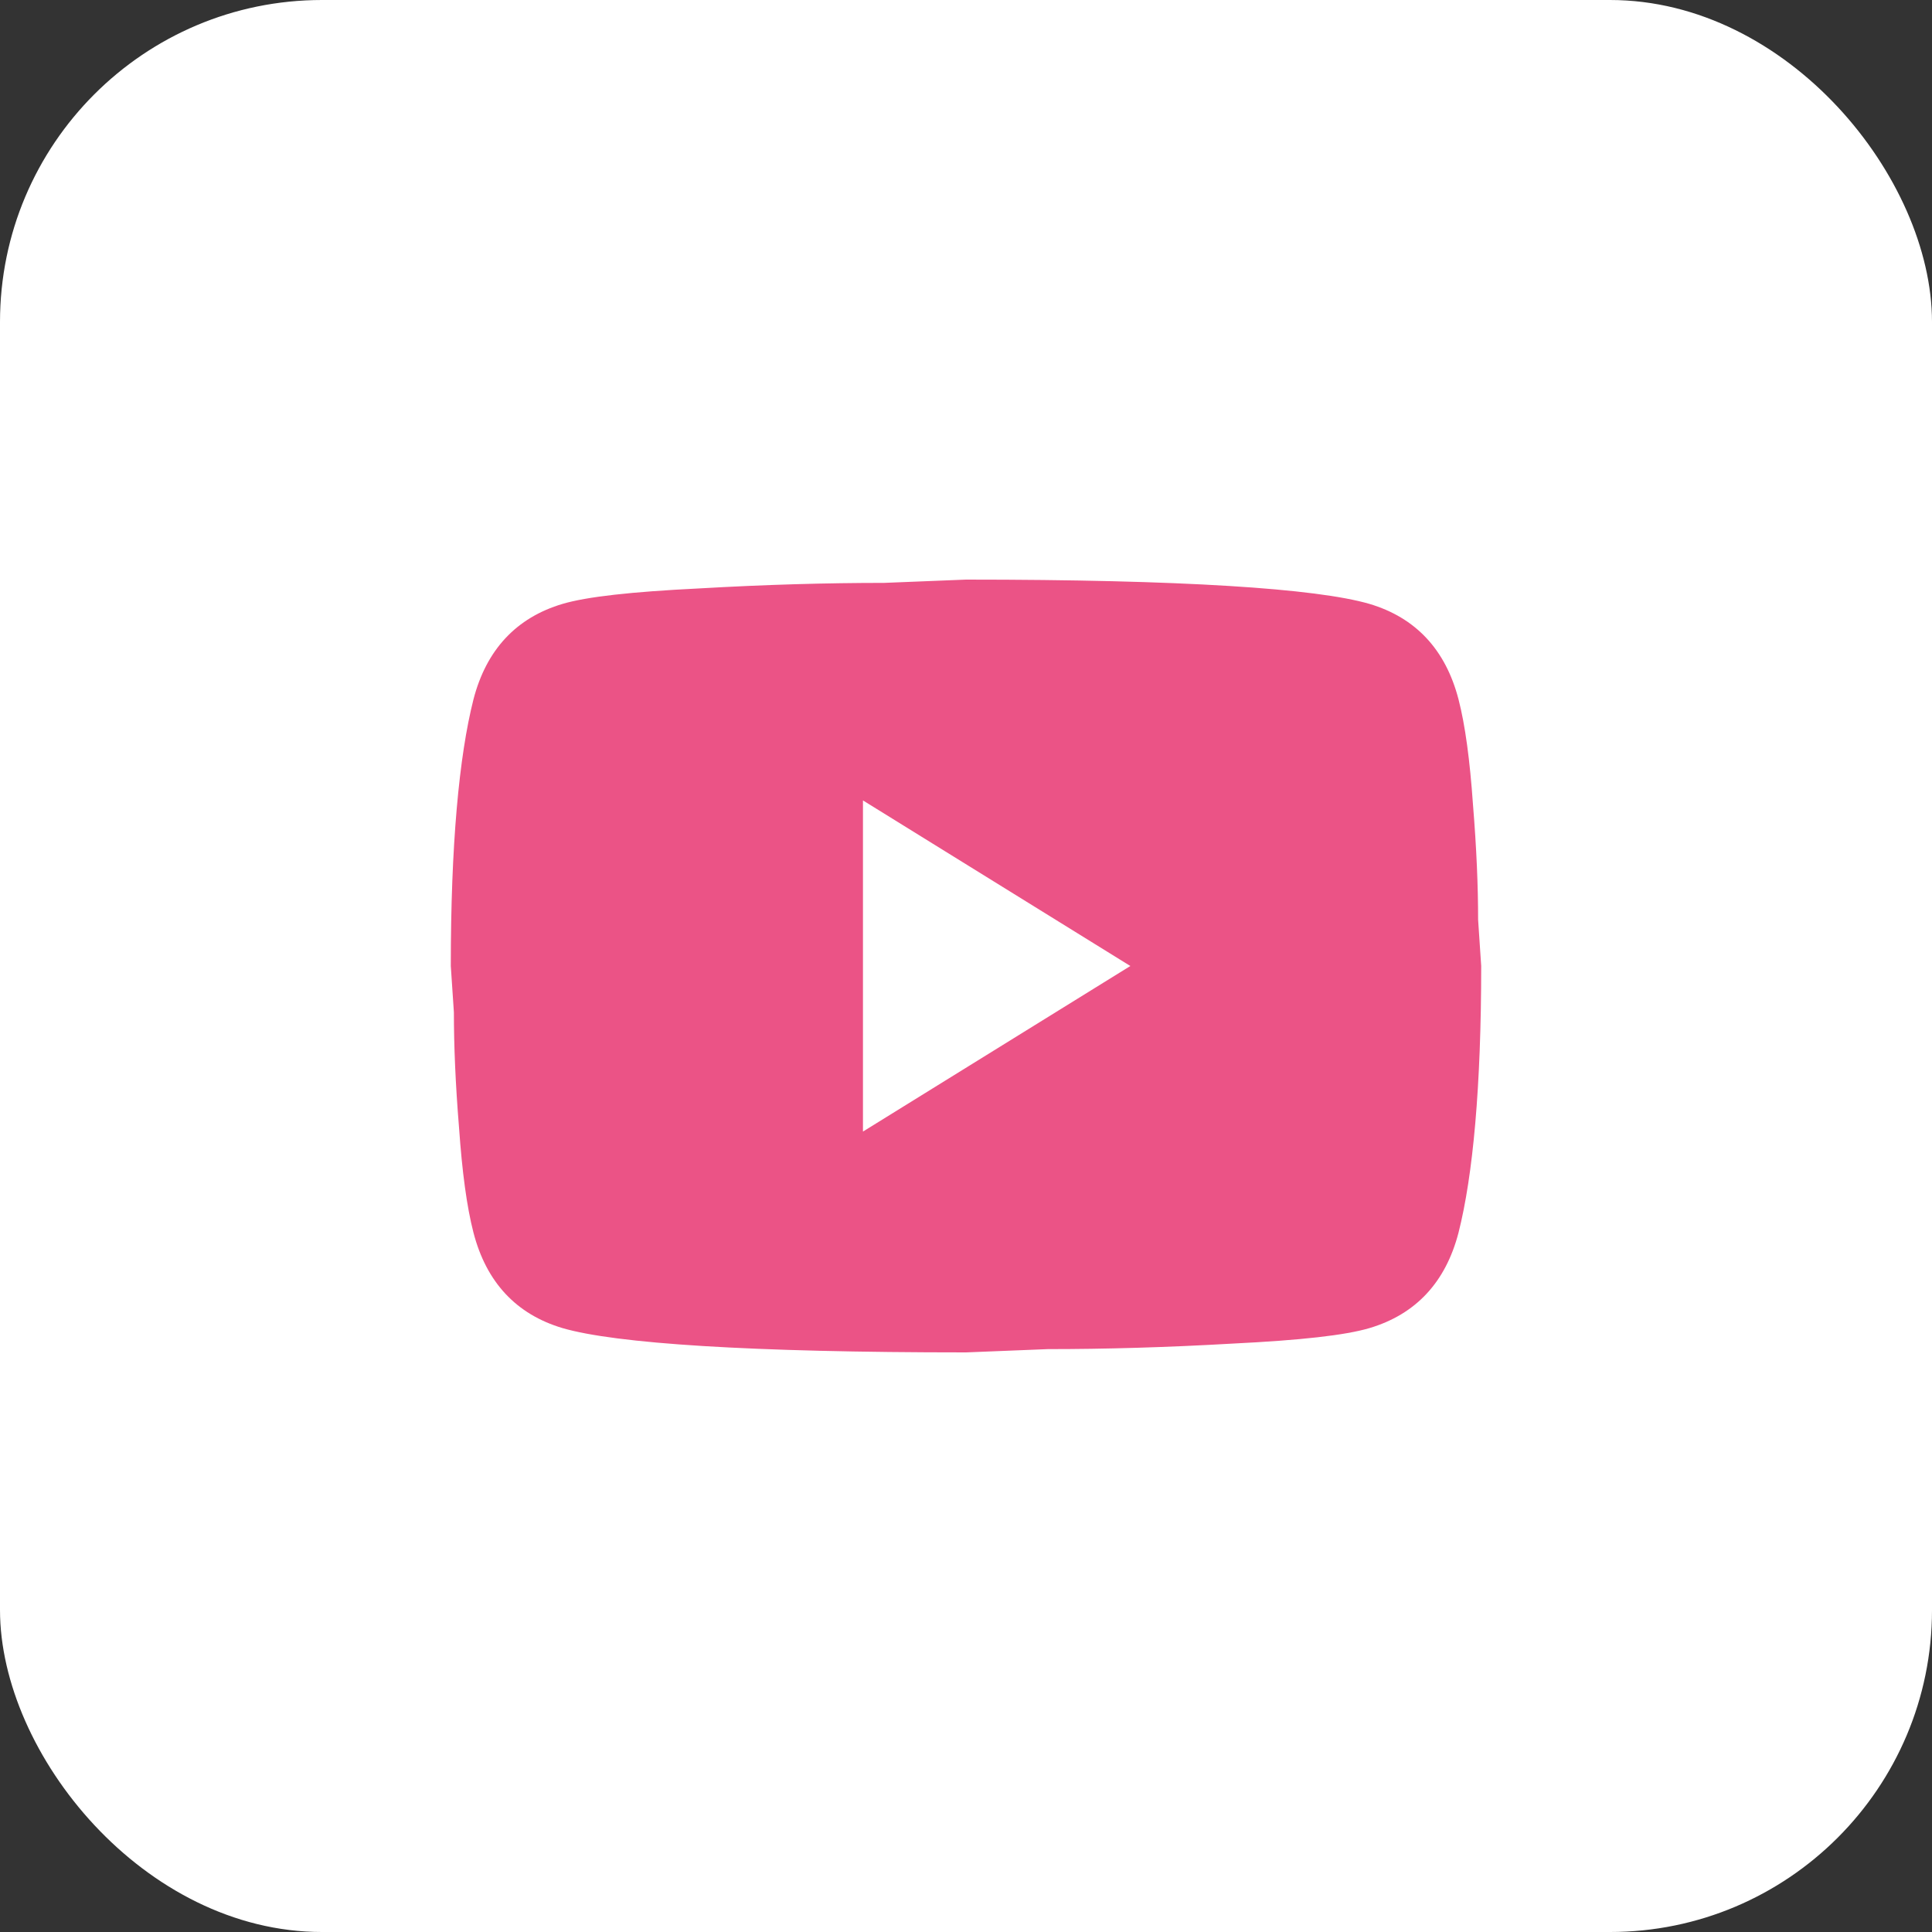
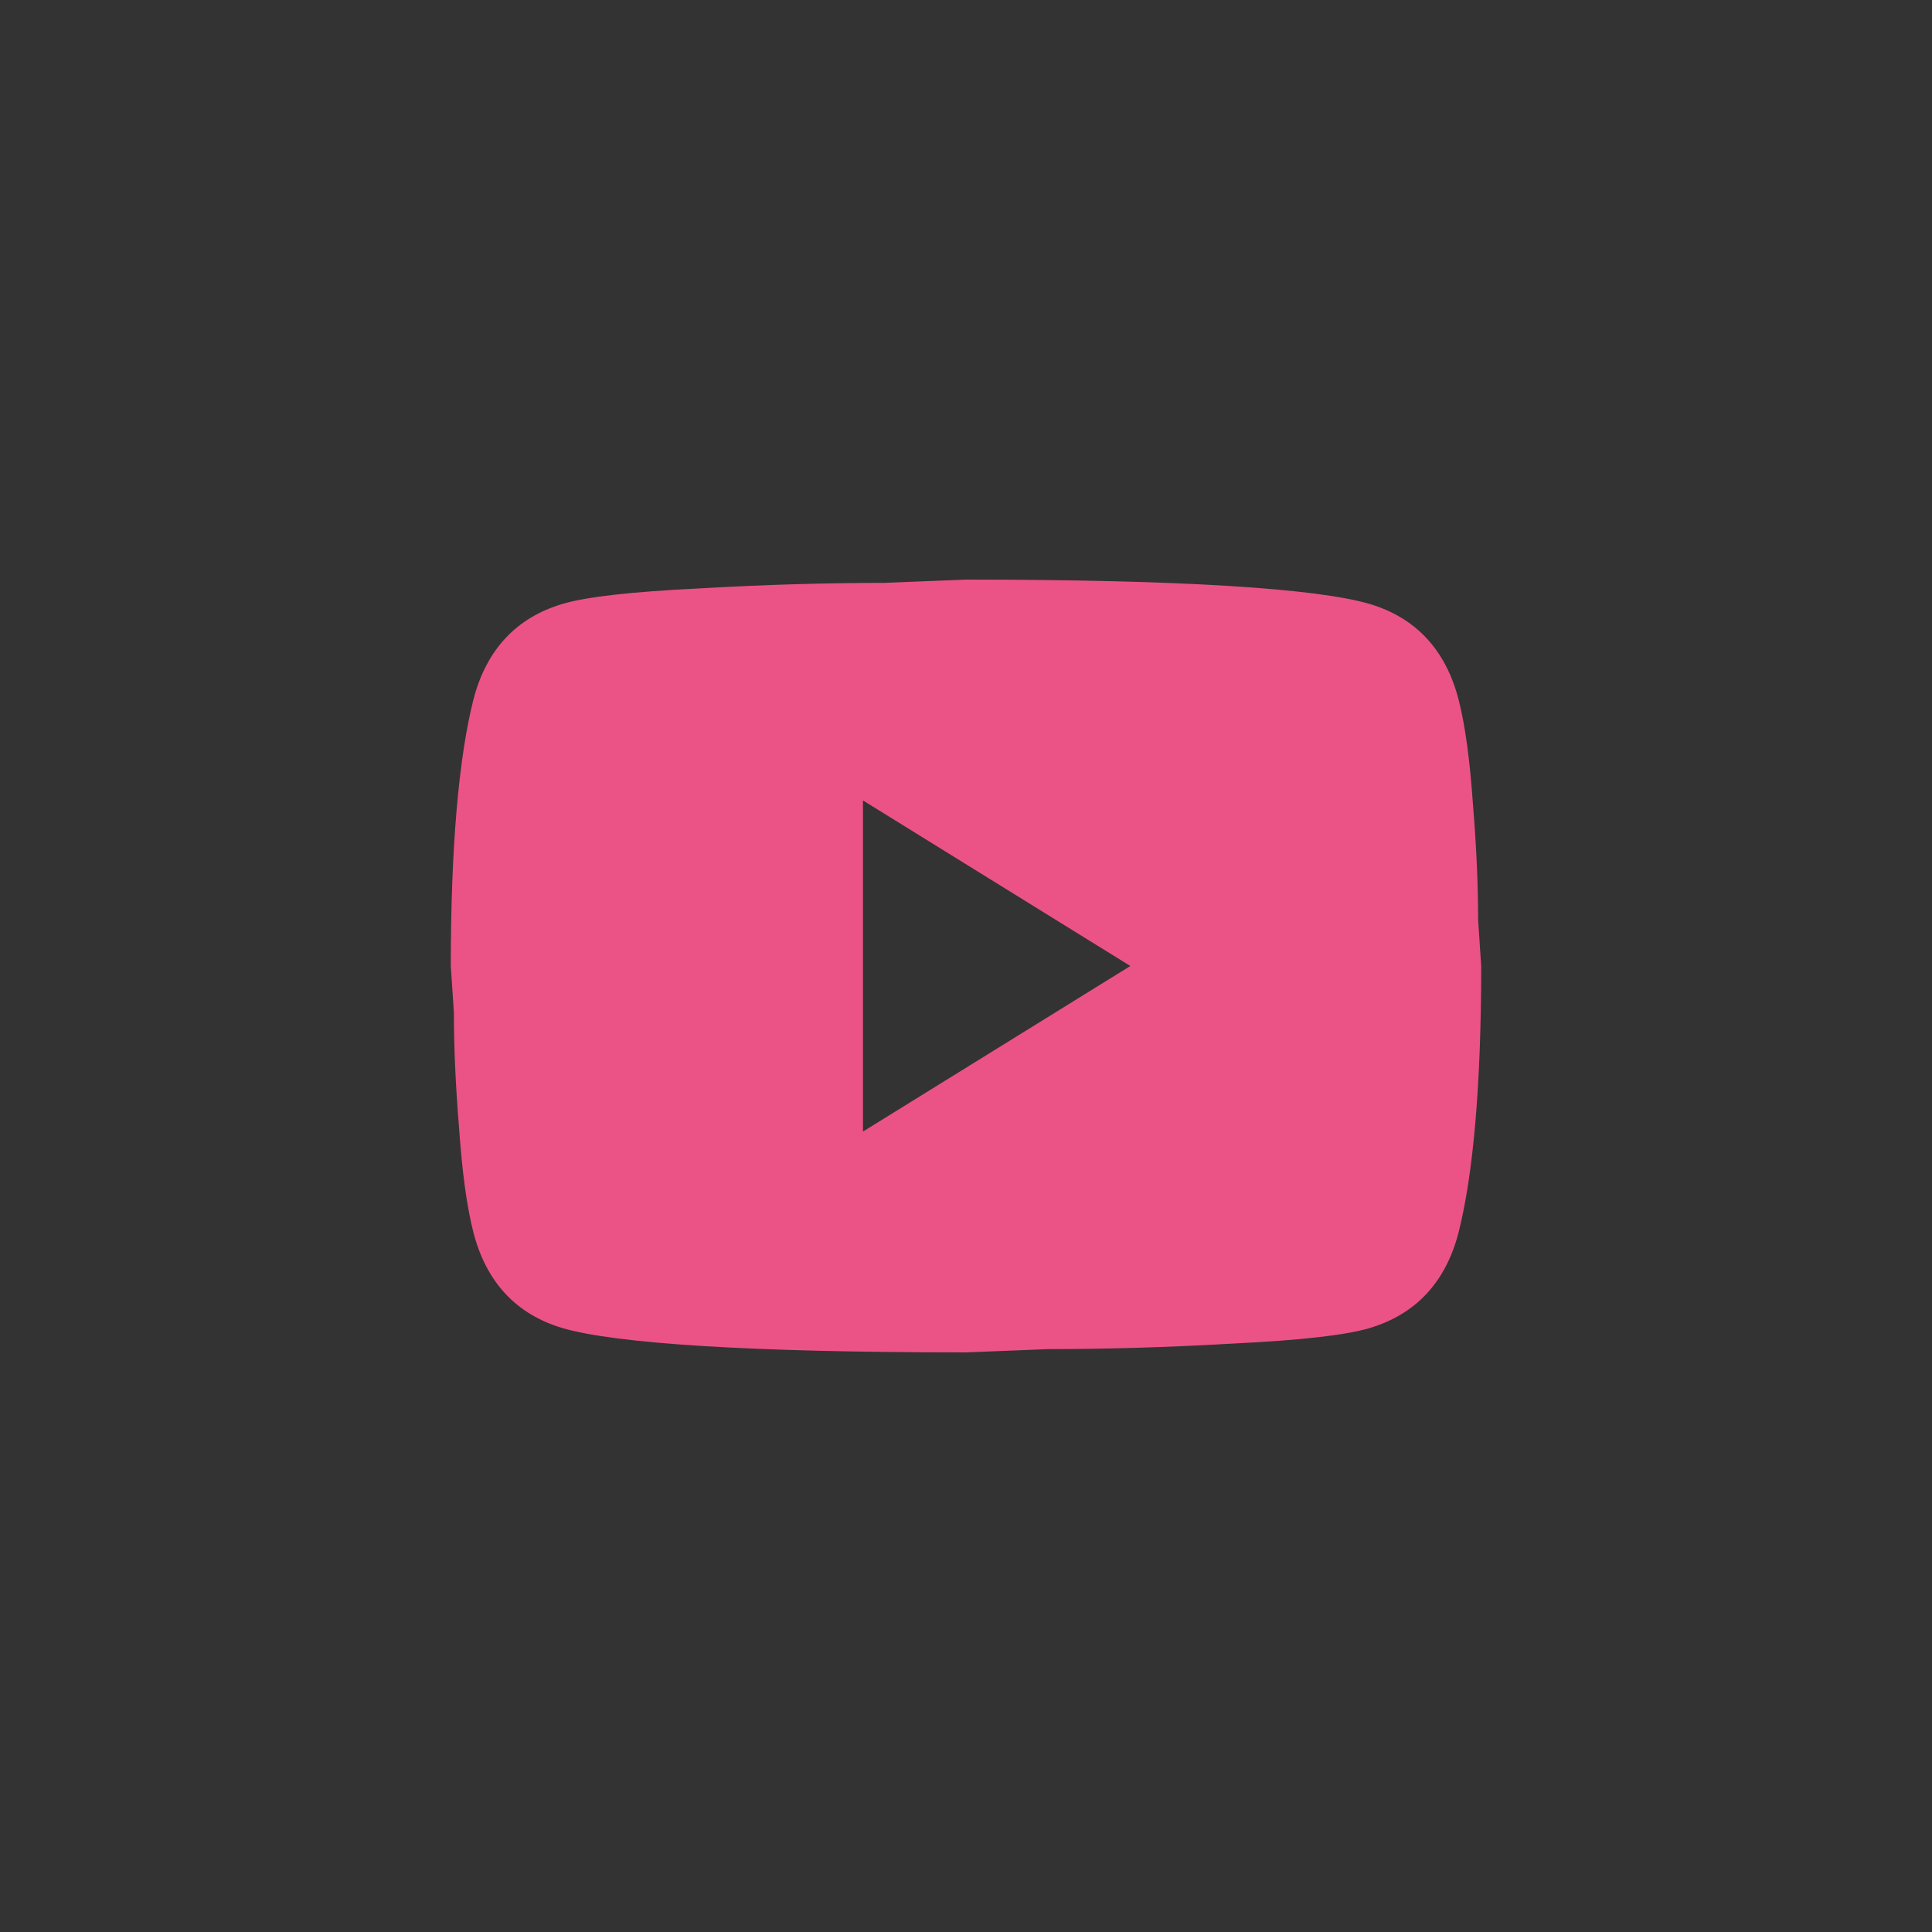
<svg xmlns="http://www.w3.org/2000/svg" width="30" height="30" viewBox="0 0 30 30" fill="none">
  <rect x="0" y="0" width="30" height="30" fill="#333333" stroke="none" />
-   <rect width="30" height="30" rx="5" fill="white" />
  <path d="M13.4 17.571L17.552 15L13.4 12.429V17.571ZM22.648 10.86C22.752 11.263 22.824 11.803 22.872 12.489C22.928 13.174 22.952 13.766 22.952 14.28L23 15C23 16.877 22.872 18.257 22.648 19.14C22.448 19.911 21.984 20.409 21.264 20.623C20.888 20.734 20.2 20.811 19.144 20.863C18.104 20.923 17.152 20.949 16.272 20.949L15 21C11.648 21 9.56 20.863 8.736 20.623C8.016 20.409 7.552 19.911 7.352 19.14C7.248 18.737 7.176 18.197 7.128 17.511C7.072 16.826 7.048 16.234 7.048 15.72L7 15C7 13.123 7.128 11.743 7.352 10.86C7.552 10.089 8.016 9.591 8.736 9.377C9.112 9.266 9.8 9.189 10.856 9.137C11.896 9.077 12.848 9.051 13.728 9.051L15 9C18.352 9 20.44 9.137 21.264 9.377C21.984 9.591 22.448 10.089 22.648 10.86Z" fill="#EB5386" />
</svg>